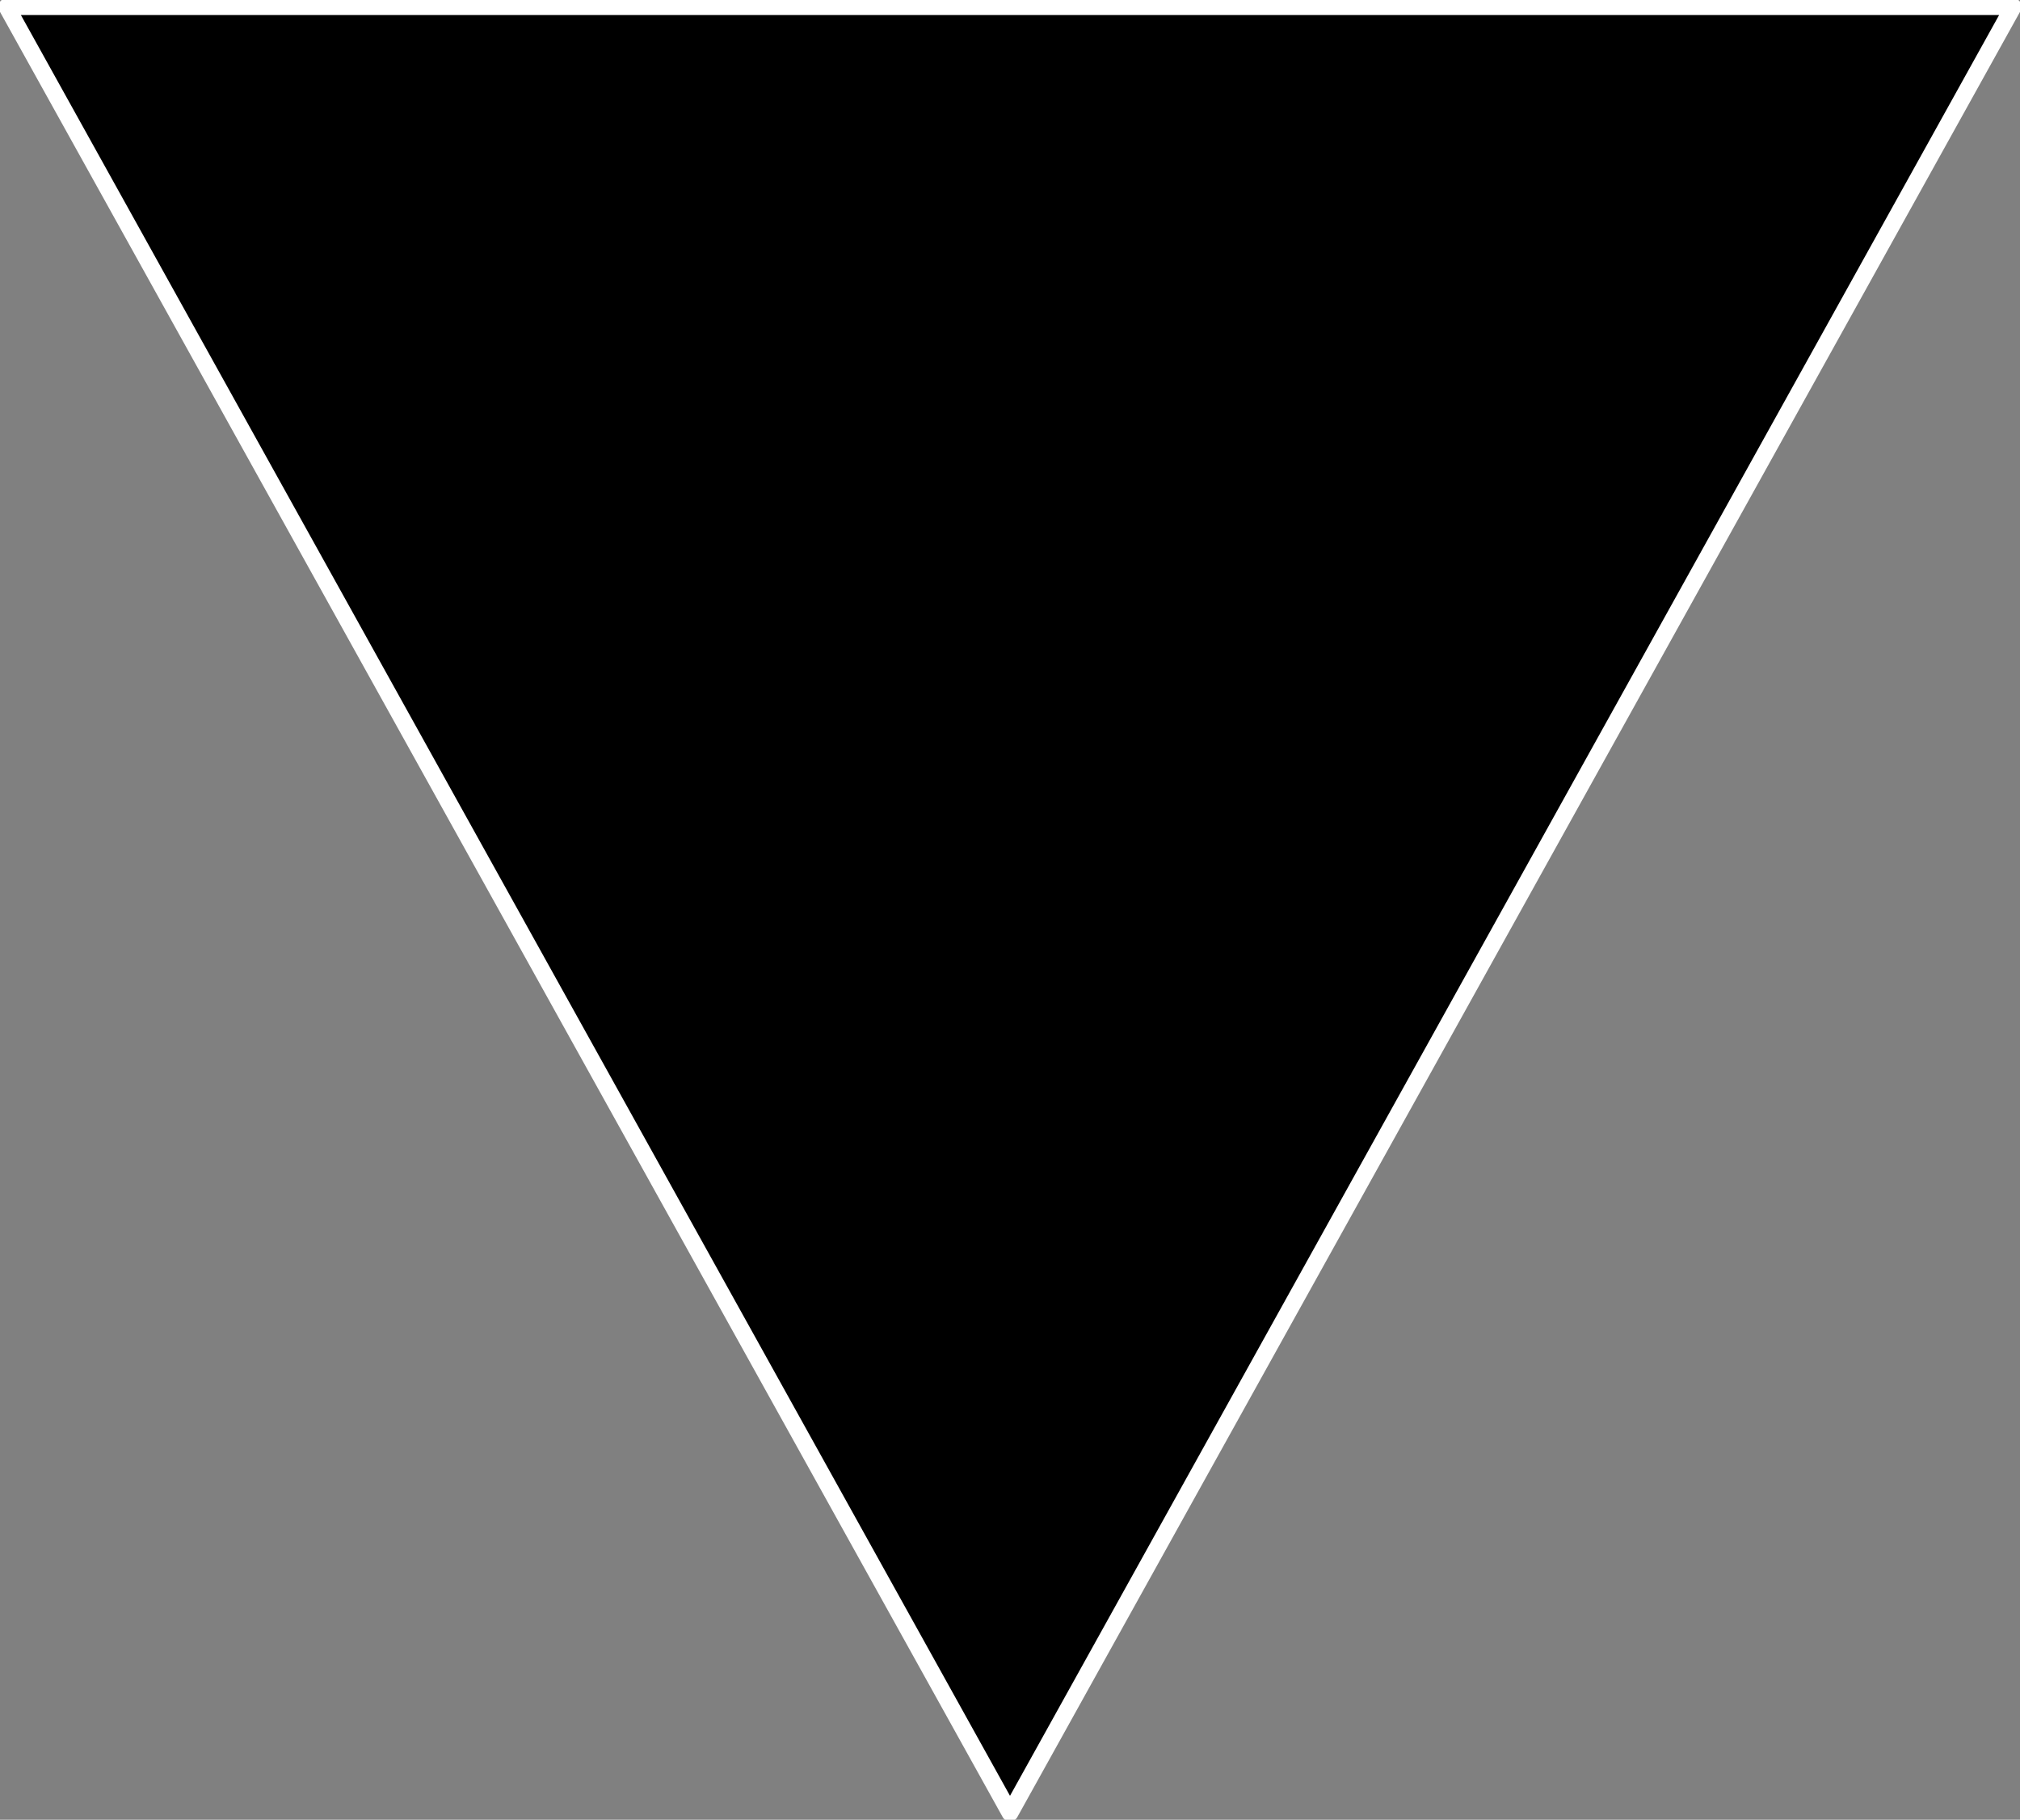
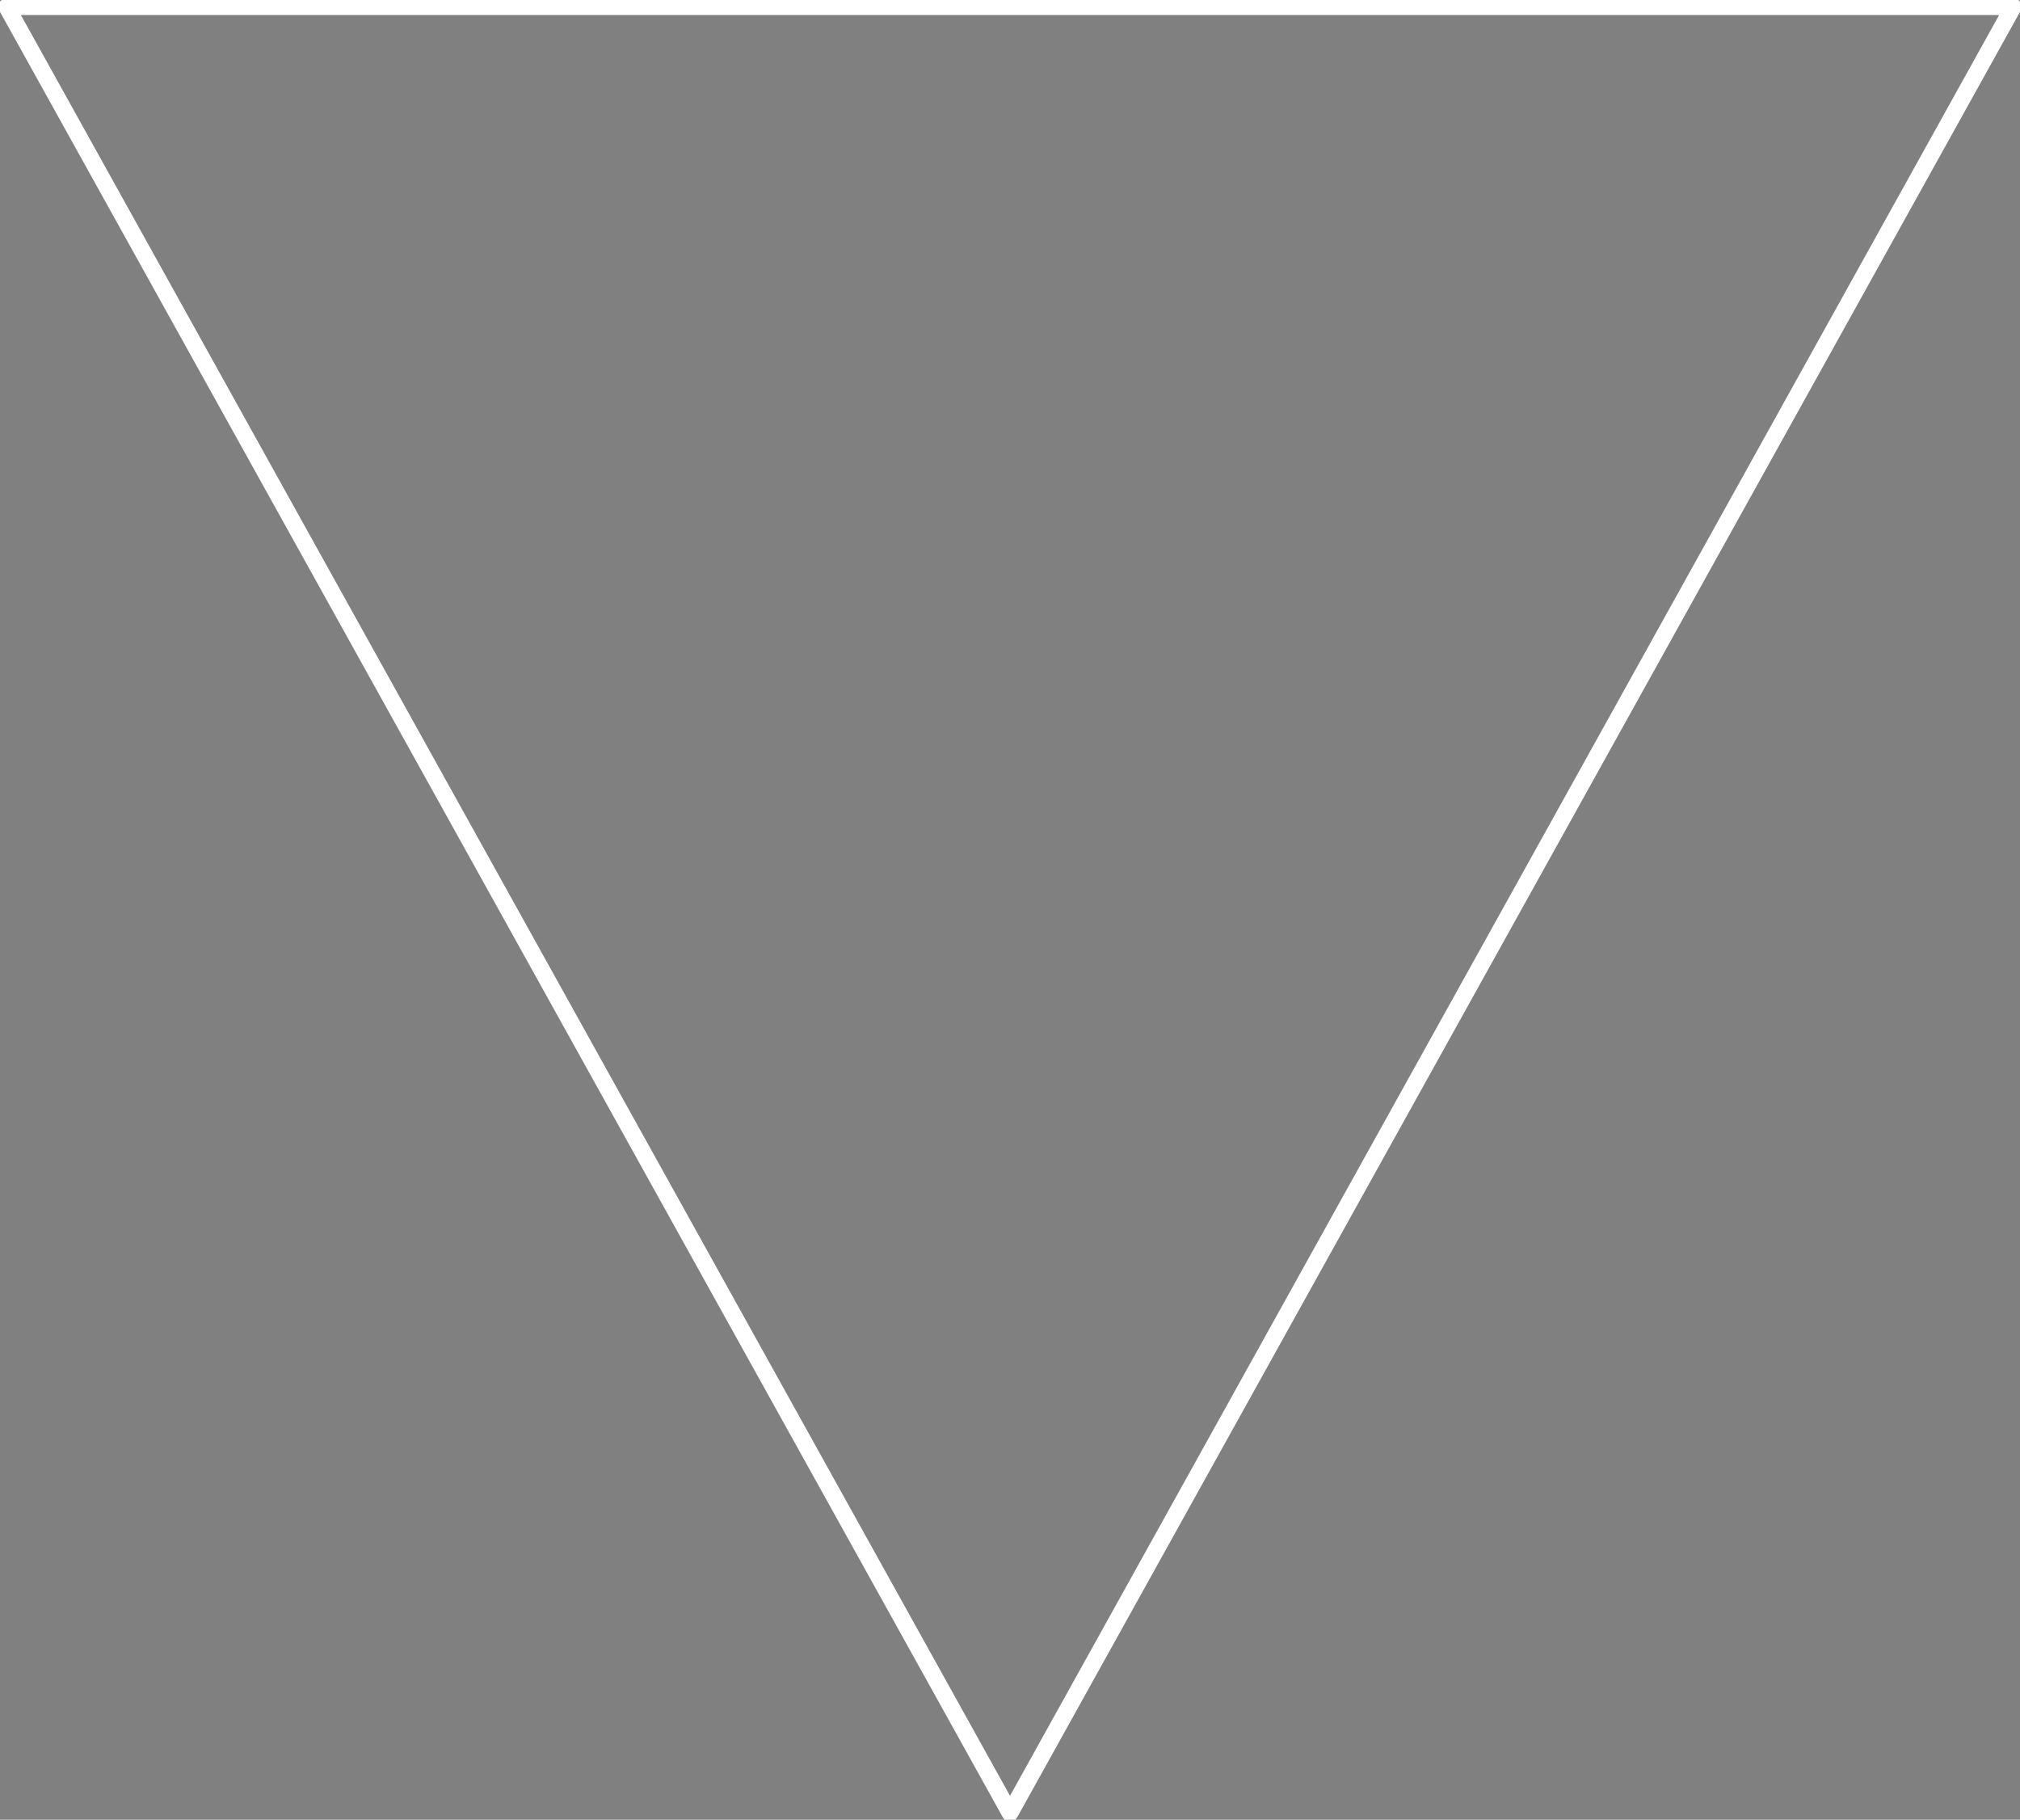
<svg xmlns="http://www.w3.org/2000/svg" height="27.2px" width="30.2px">
  <rect width="100%" height="100%" fill="#808080" stroke="none" />
  <g transform="matrix(1.0, 0.0, 0.0, 1.0, 15.1, 13.6)">
-     <path d="M15.0 -13.5 L0.0 13.5 -15.0 -13.5 15.0 -13.5" fill="#000000" fill-rule="evenodd" stroke="none" />
-     <path d="M15.0 -13.5 L-15.0 -13.5 0.0 13.5 15.0 -13.5 Z" fill="none" stroke="#ffffff" stroke-linecap="round" stroke-linejoin="round" stroke-width="0.25" />
+     <path d="M15.0 -13.5 L-15.0 -13.5 0.0 13.5 15.0 -13.5 " fill="none" stroke="#ffffff" stroke-linecap="round" stroke-linejoin="round" stroke-width="0.25" />
  </g>
</svg>